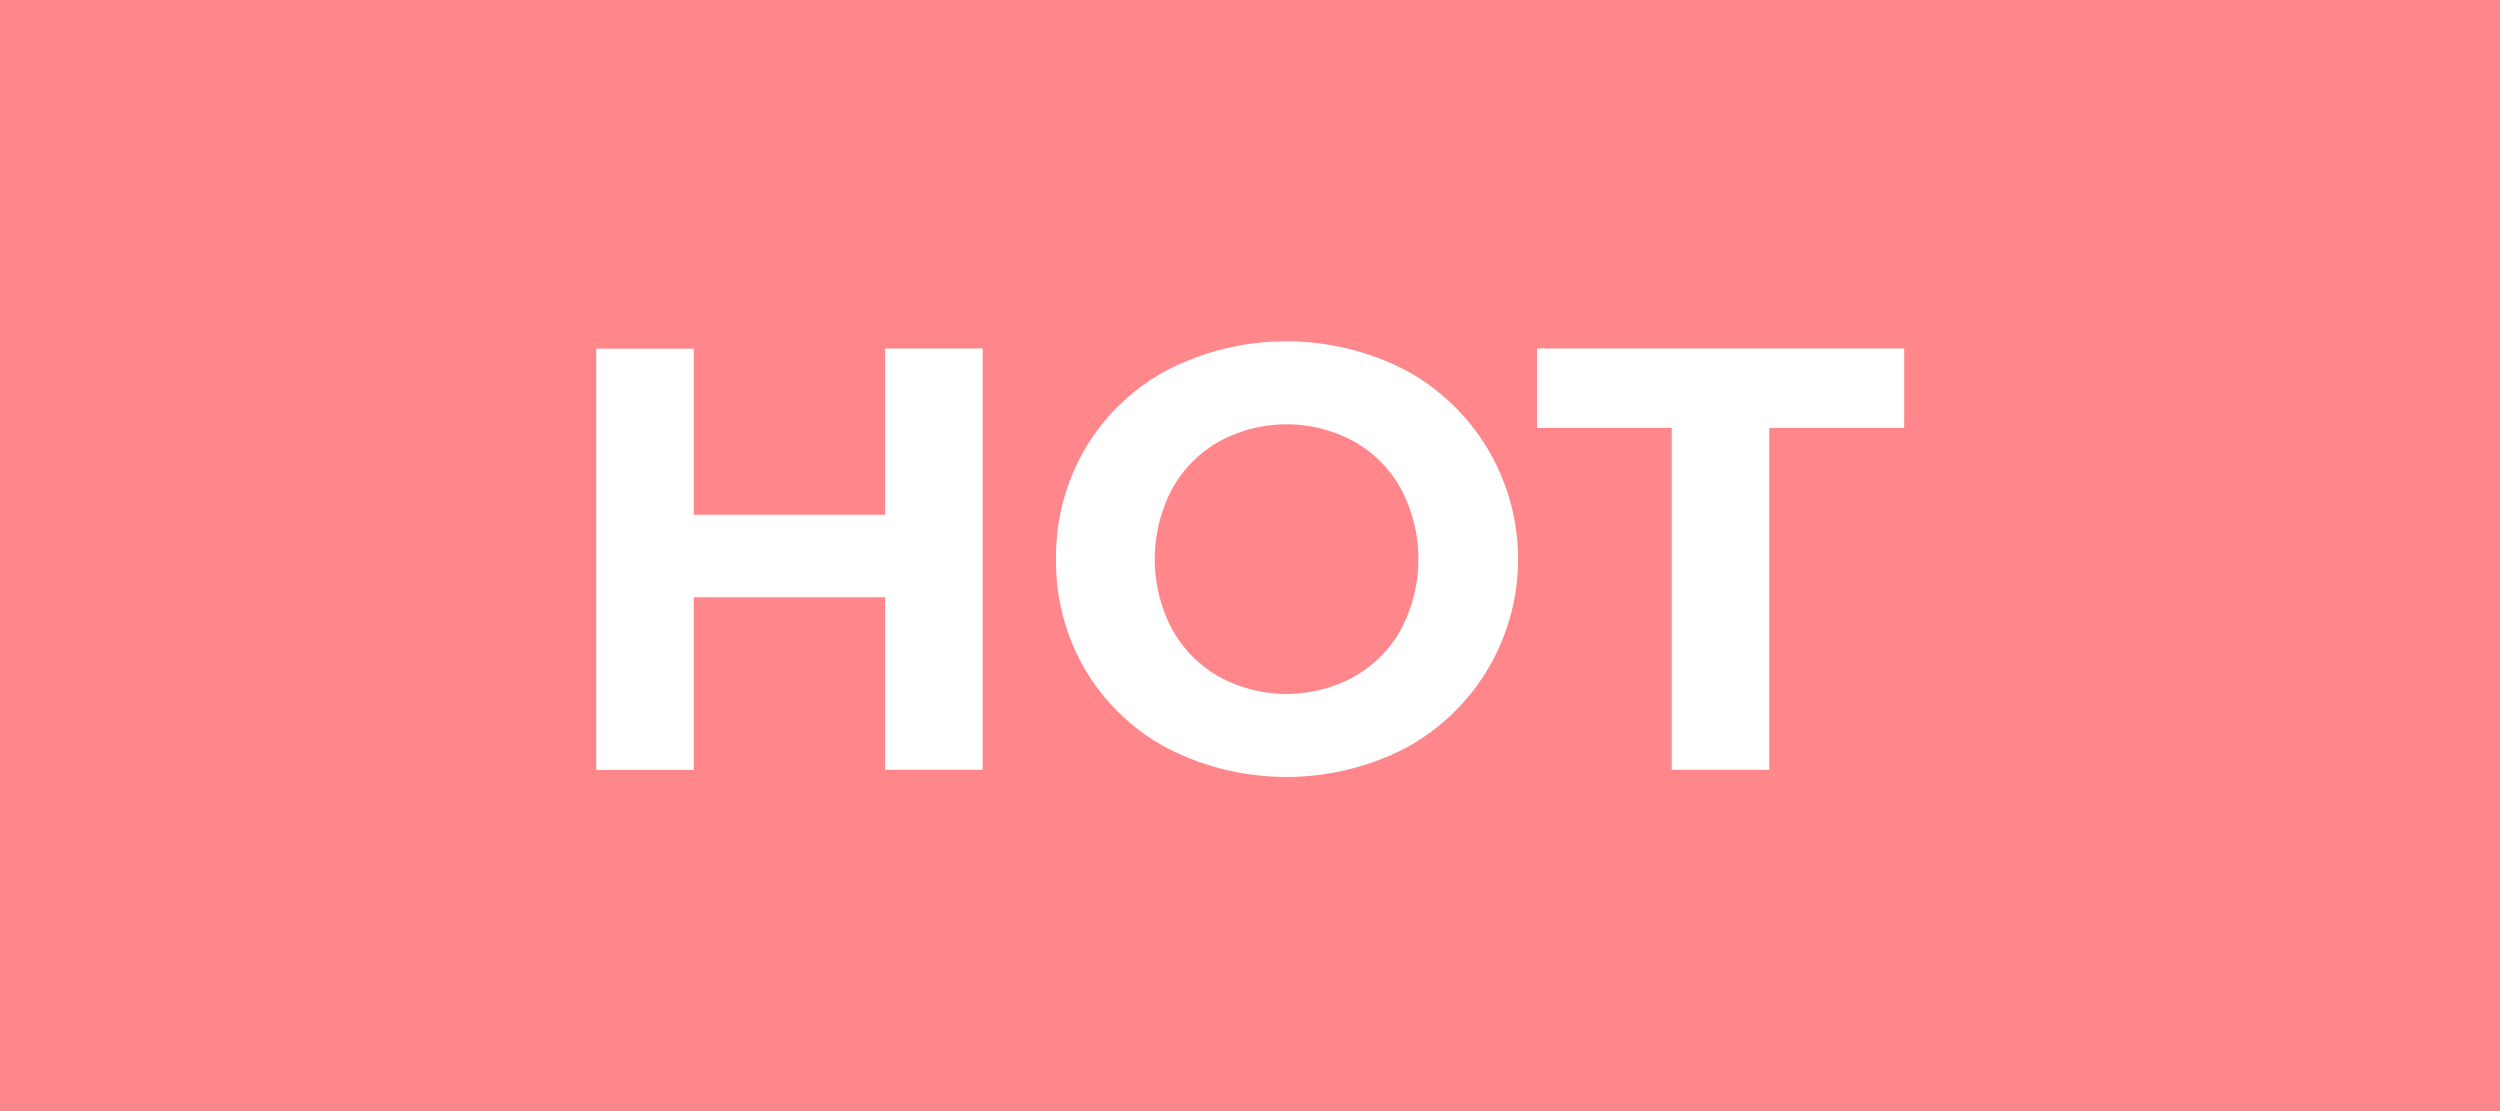
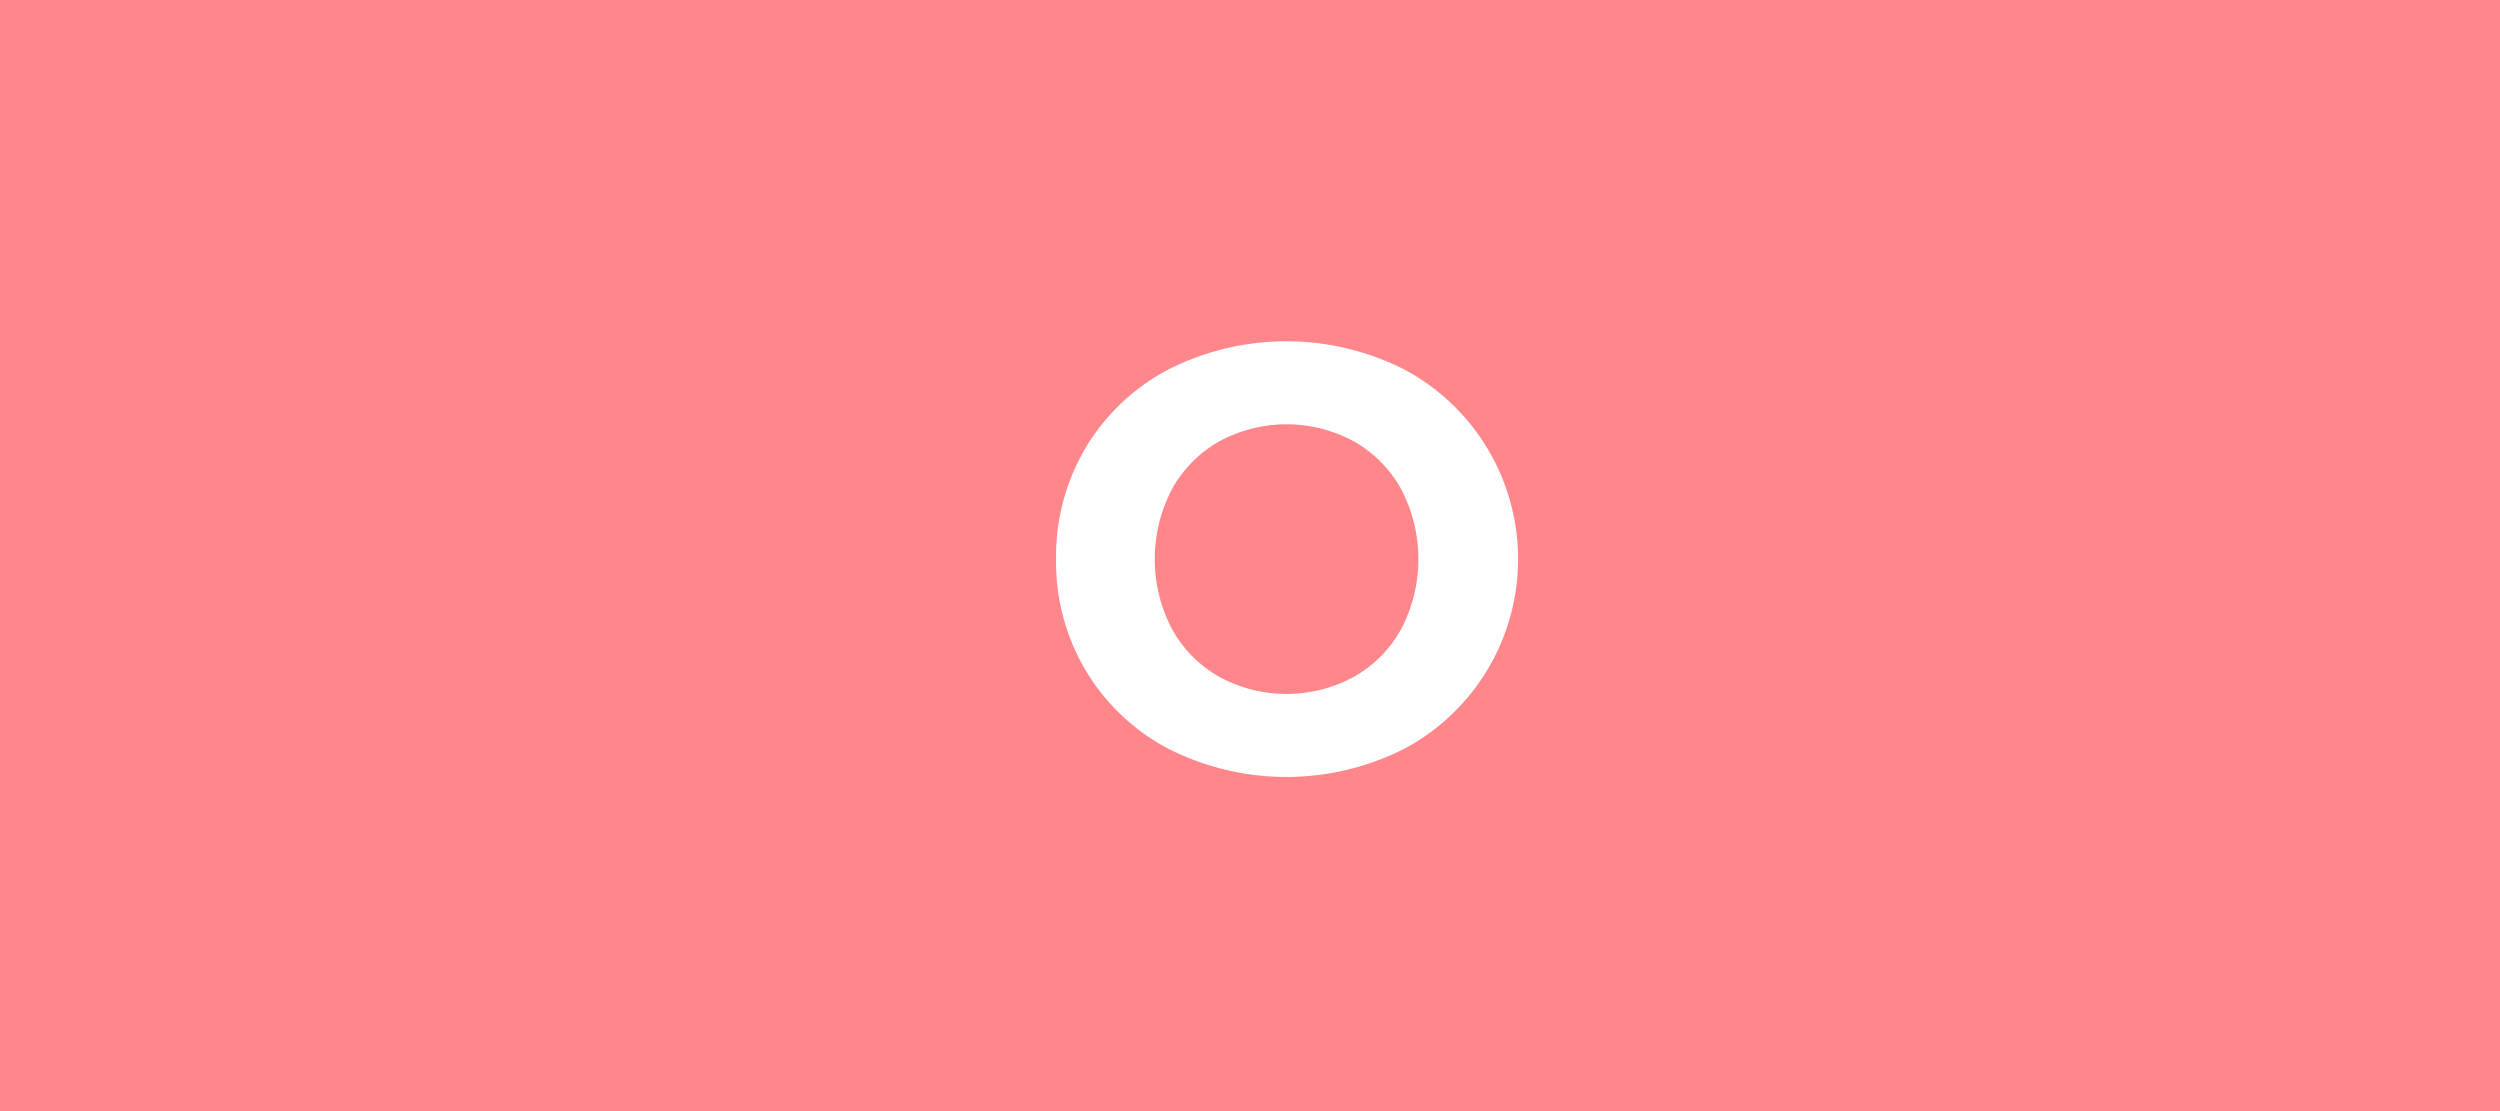
<svg xmlns="http://www.w3.org/2000/svg" viewBox="0 0 54 24">
  <defs>
    <style>.cls-1{fill:#ff868a;}.cls-2{isolation:isolate;}.cls-3{fill:#fff;}</style>
  </defs>
  <g id="Layer_2" data-name="Layer 2">
    <g id="Layer_1-2" data-name="Layer 1">
      <g id="그룹_884" data-name="그룹 884">
        <path id="Rectangle_645_copy" data-name="Rectangle 645 copy" class="cls-1" d="M0,0H54V24H0Z" />
        <g id="HOT" class="cls-2">
          <g class="cls-2">
-             <path class="cls-3" d="M21.225,7.527v9.1H19.119V12.9H14.985v3.731H12.879v-9.1h2.106v3.588h4.134V7.527Z" />
            <path class="cls-3" d="M25.235,16.172a4.543,4.543,0,0,1-1.781-1.684,4.593,4.593,0,0,1-.643-2.411,4.6,4.6,0,0,1,.643-2.412,4.547,4.547,0,0,1,1.781-1.683,5.633,5.633,0,0,1,5.1,0,4.642,4.642,0,0,1,0,8.19,5.633,5.633,0,0,1-5.1,0Zm4.011-1.554a2.654,2.654,0,0,0,1.021-1.033,3.258,3.258,0,0,0,0-3.016,2.657,2.657,0,0,0-1.021-1.034,3.05,3.05,0,0,0-2.912,0,2.664,2.664,0,0,0-1.021,1.034,3.258,3.258,0,0,0,0,3.016,2.661,2.661,0,0,0,1.021,1.033,3.043,3.043,0,0,0,2.912,0Z" />
-             <path class="cls-3" d="M36.109,9.243H33.2V7.527h7.931V9.243H38.216v7.384H36.109Z" />
          </g>
        </g>
      </g>
    </g>
  </g>
</svg>